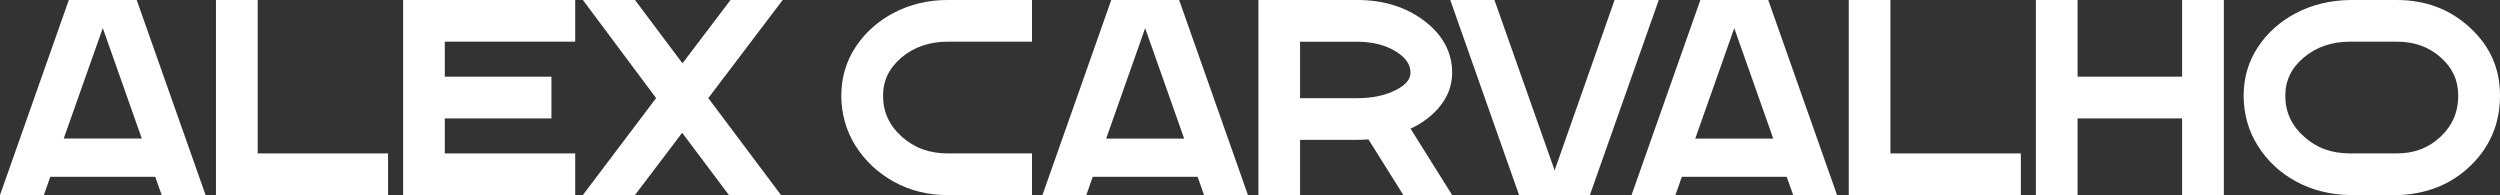
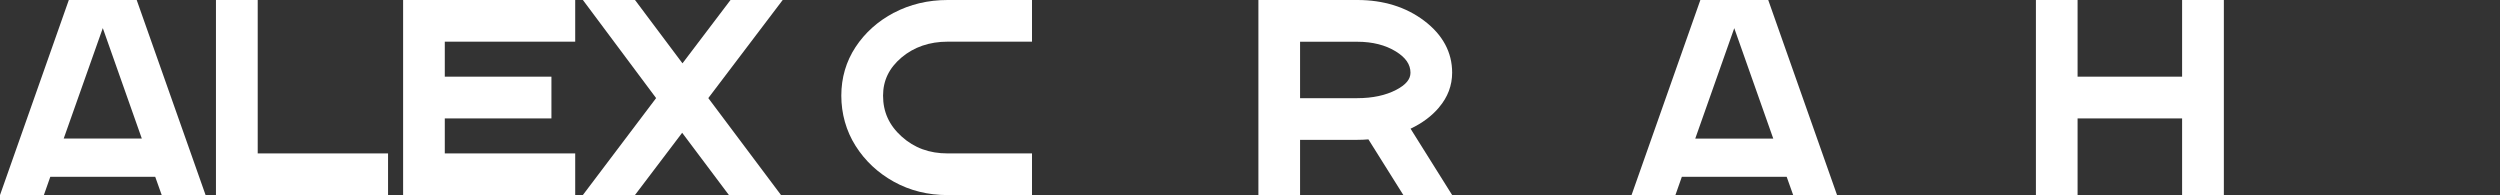
<svg xmlns="http://www.w3.org/2000/svg" id="Layer_2" data-name="Layer 2" viewBox="0 0 318.58 24.86">
  <rect x="0" y="0" width="318.58" height="24.86" fill="#333333" stroke="none" />
  <defs>
    <style>      .cls-1 {        fill: #fff;      }    </style>
  </defs>
  <g id="Layer_1-2" data-name="Layer 1">
    <g>
      <polygon class="cls-1" points="49.45 19.55 32.84 19.55 32.84 0 27.52 0 27.52 24.86 49.45 24.86 49.45 19.55" />
      <polygon class="cls-1" points="73.3 19.55 56.68 19.55 56.68 15.09 70.27 15.09 70.27 9.77 56.68 9.77 56.68 5.31 73.3 5.31 73.3 0 51.37 0 51.37 24.86 73.3 24.86 73.3 19.55" />
      <polygon class="cls-1" points="80.91 24.86 86.93 16.92 92.89 24.86 99.53 24.86 90.26 12.5 99.74 0 93.09 0 86.97 8.07 80.92 0 74.28 0 83.61 12.5 74.27 24.86 80.91 24.86" />
      <path class="cls-1" d="M6.42,22.53h13.36l.83,2.33h5.59L17.42,0h-8.65L0,24.86h5.59l.82-2.33ZM13.1,3.58l4.97,14.07h-9.95L13.1,3.58Z" />
      <g>
        <path class="cls-1" d="M113.91,1.62h0c-2.04,1.08-3.68,2.55-4.88,4.37-1.21,1.84-1.82,3.92-1.82,6.2s.61,4.49,1.82,6.4c1.2,1.9,2.84,3.44,4.88,4.57,2.04,1.13,4.34,1.7,6.85,1.7h10.75v-5.31h-10.75c-2.33,0-4.25-.7-5.86-2.15-1.59-1.43-2.37-3.13-2.37-5.21,0-1.93.77-3.52,2.35-4.86,1.59-1.34,3.57-2.02,5.88-2.02h10.75V0h-10.75c-2.5,0-4.8.55-6.83,1.62Z" />
        <path class="cls-1" d="M183.38,13.68c1.11-1.3,1.67-2.79,1.67-4.42,0-2.6-1.2-4.83-3.57-6.62-2.32-1.75-5.18-2.64-8.52-2.64h-12.6v24.86h5.31v-7.04h7.29c.49,0,.96-.02,1.42-.06l4.46,7.11h6.22l-5.31-8.47c1.48-.7,2.7-1.61,3.63-2.71ZM177.92,11.45c-1.34.7-3.01,1.06-4.96,1.06h-7.29v-7.19h7.29c1.94,0,3.59.42,4.92,1.24,1.25.77,1.86,1.66,1.86,2.71,0,.83-.59,1.54-1.82,2.18Z" />
-         <polygon class="cls-1" points="205.75 0 198.11 21.71 190.44 0 184.81 0 193.58 24.86 202.6 24.86 211.38 0 205.75 0" />
-         <polygon class="cls-1" points="240.9 0 235.59 0 235.59 24.86 257.52 24.86 257.52 19.55 240.9 19.55 240.9 0" />
        <polygon class="cls-1" points="278.07 9.77 264.75 9.77 264.75 0 259.44 0 259.44 24.86 264.75 24.86 264.75 15.09 278.07 15.09 278.07 24.86 283.39 24.86 283.39 0 278.07 0 278.07 9.77" />
-         <path class="cls-1" d="M314.75,3.52c-2.53-2.34-5.66-3.52-9.31-3.52h-6c-2.52.05-4.82.6-6.84,1.66-2.03,1.06-3.67,2.52-4.87,4.34-1.21,1.84-1.82,3.92-1.82,6.2s.61,4.49,1.82,6.4c1.2,1.91,2.84,3.43,4.87,4.53,2.03,1.1,4.33,1.68,6.86,1.73h6c3.74-.09,6.9-1.36,9.37-3.75,2.49-2.4,3.75-5.4,3.75-8.92s-1.29-6.32-3.83-8.67ZM311.02,17.41c-1.52,1.44-3.35,2.14-5.58,2.14h-5.99c-2.33,0-4.25-.7-5.86-2.15-1.59-1.43-2.37-3.13-2.37-5.21,0-1.93.77-3.52,2.35-4.86,1.59-1.34,3.57-2.02,5.88-2.02h5.99c2.24,0,4.07.66,5.59,2.01,1.5,1.34,2.23,2.93,2.23,4.87,0,2.08-.73,3.79-2.24,5.22Z" />
-         <path class="cls-1" d="M141.61,0l-8.77,24.86h5.59l.82-2.33h13.36l.83,2.33h5.59L150.26,0h-8.65ZM140.96,17.66l4.97-14.07,4.97,14.07h-9.95Z" />
        <path class="cls-1" d="M216.68,0l-8.77,24.86h5.59l.82-2.33h13.36l.83,2.33h5.59L225.33,0h-8.65ZM216.03,17.66l4.97-14.07,4.97,14.07h-9.95Z" />
      </g>
    </g>
  </g>
</svg>